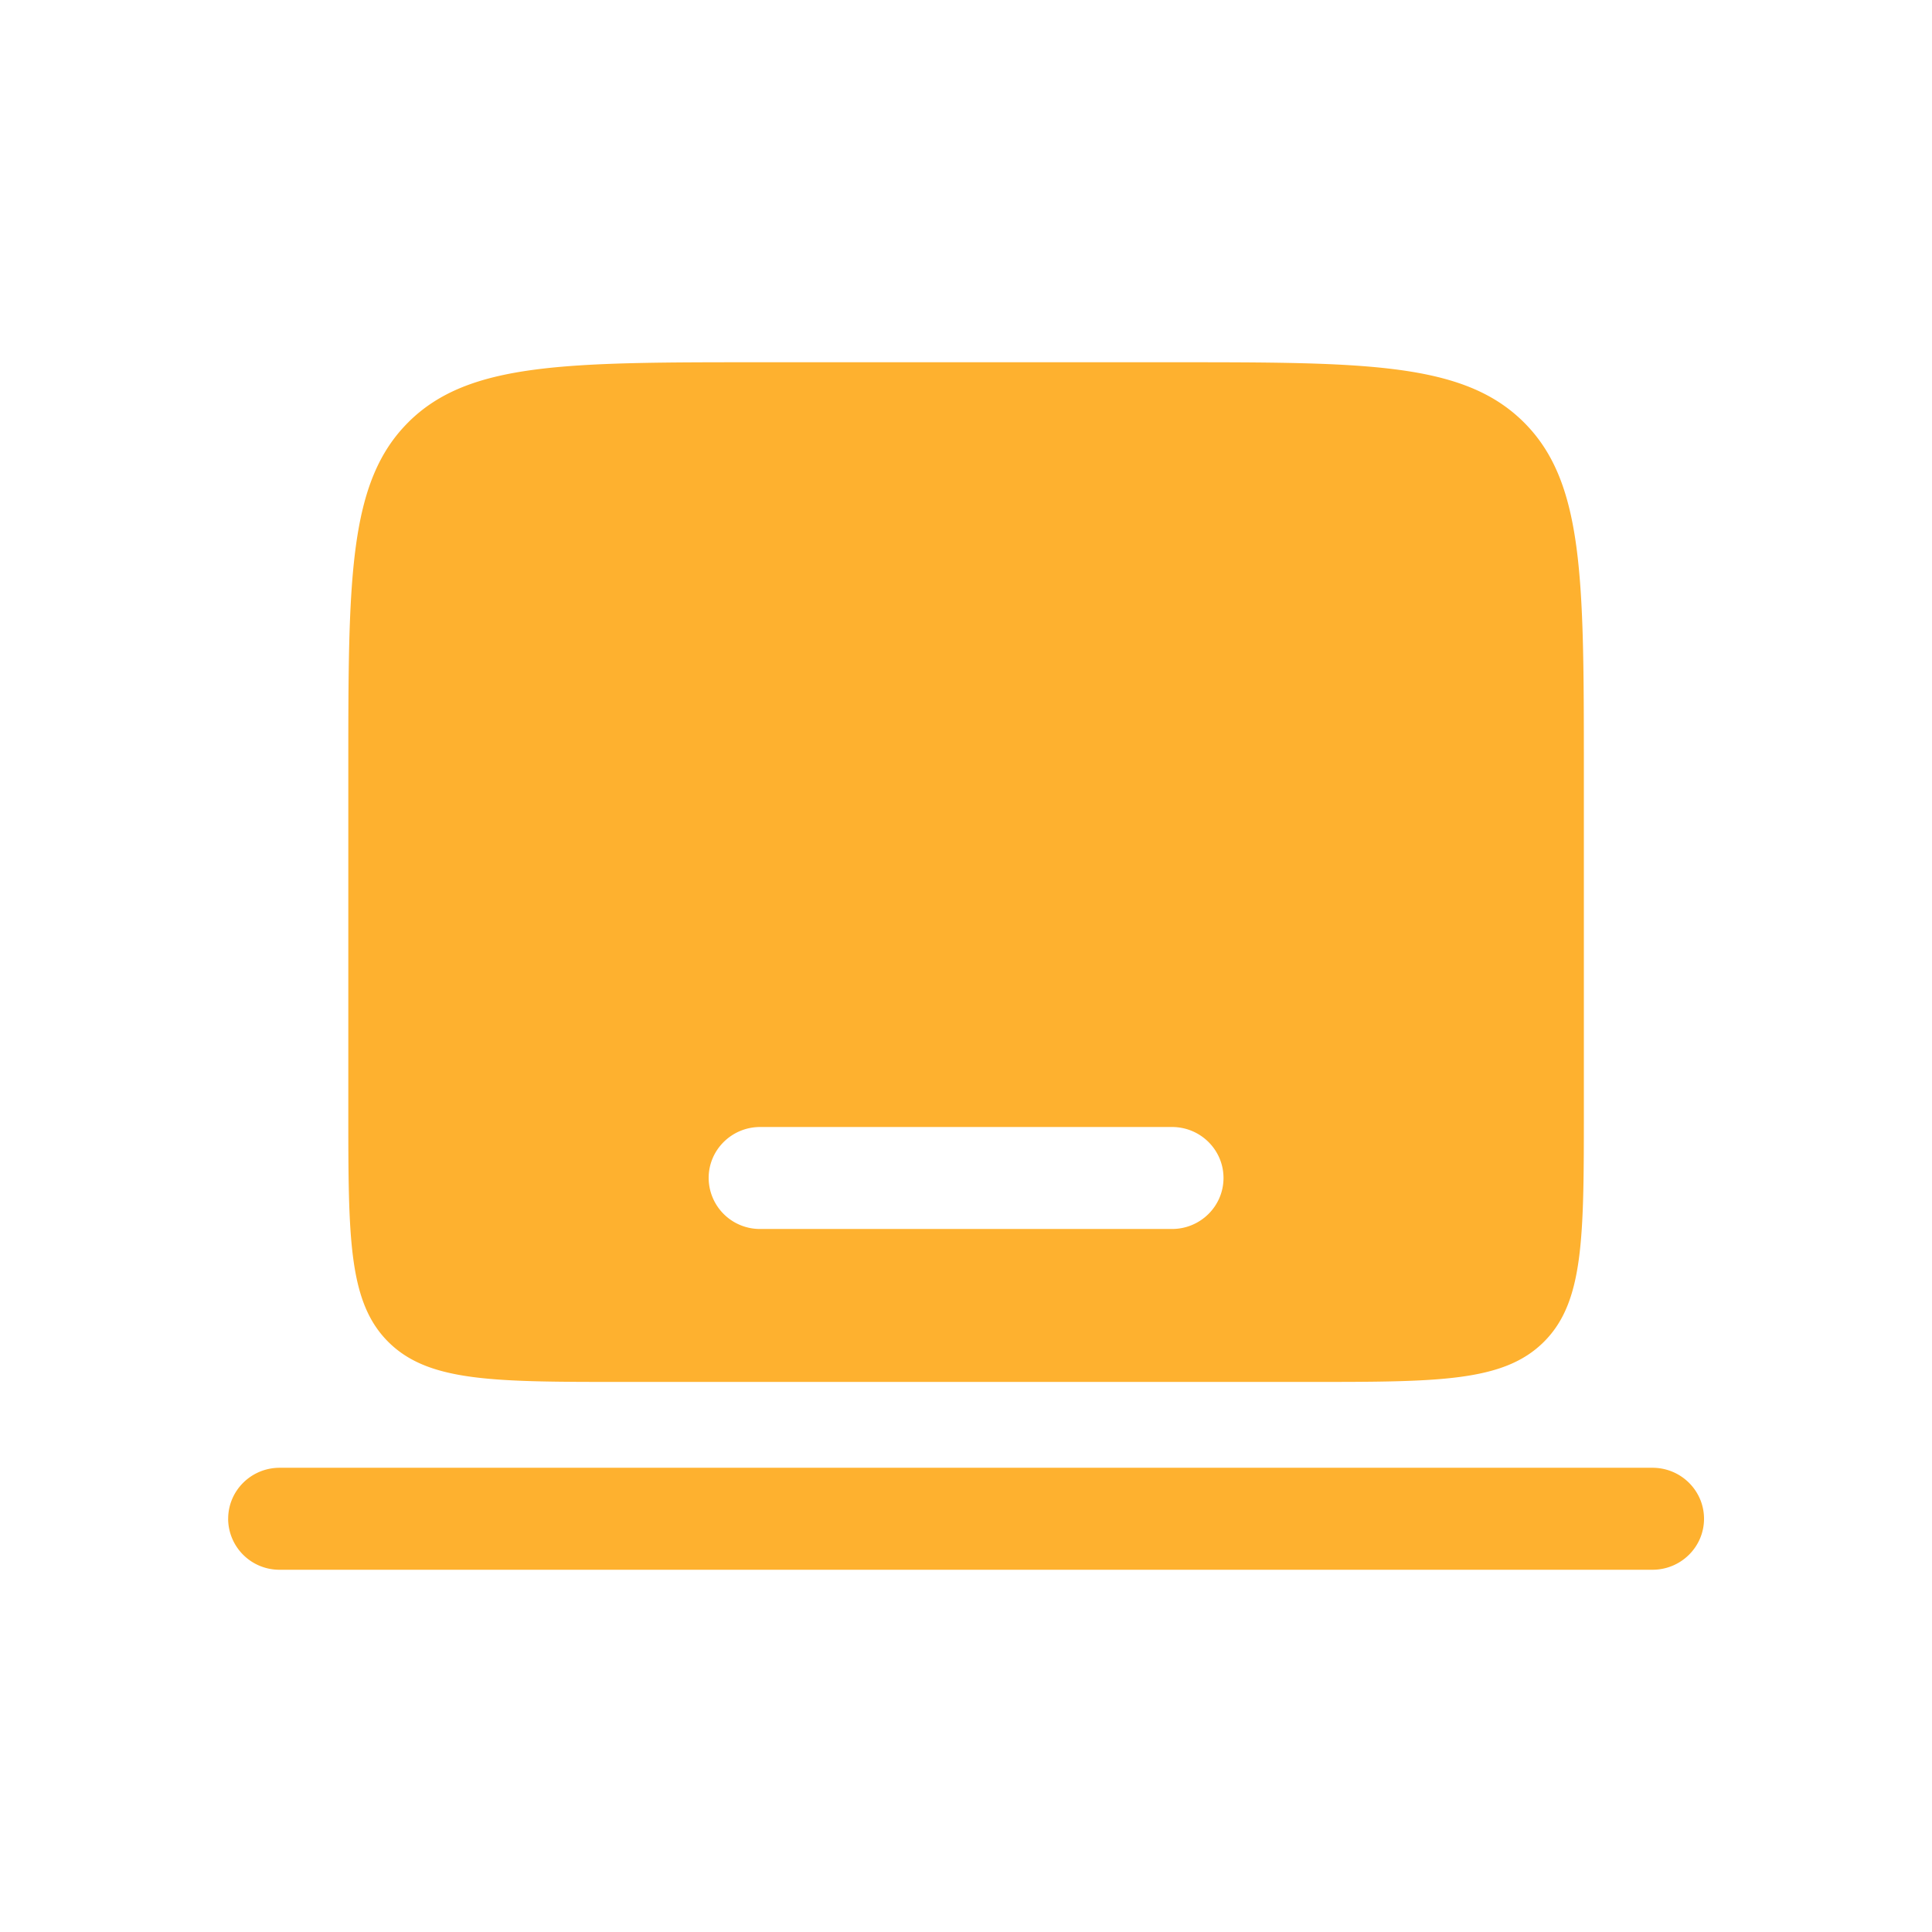
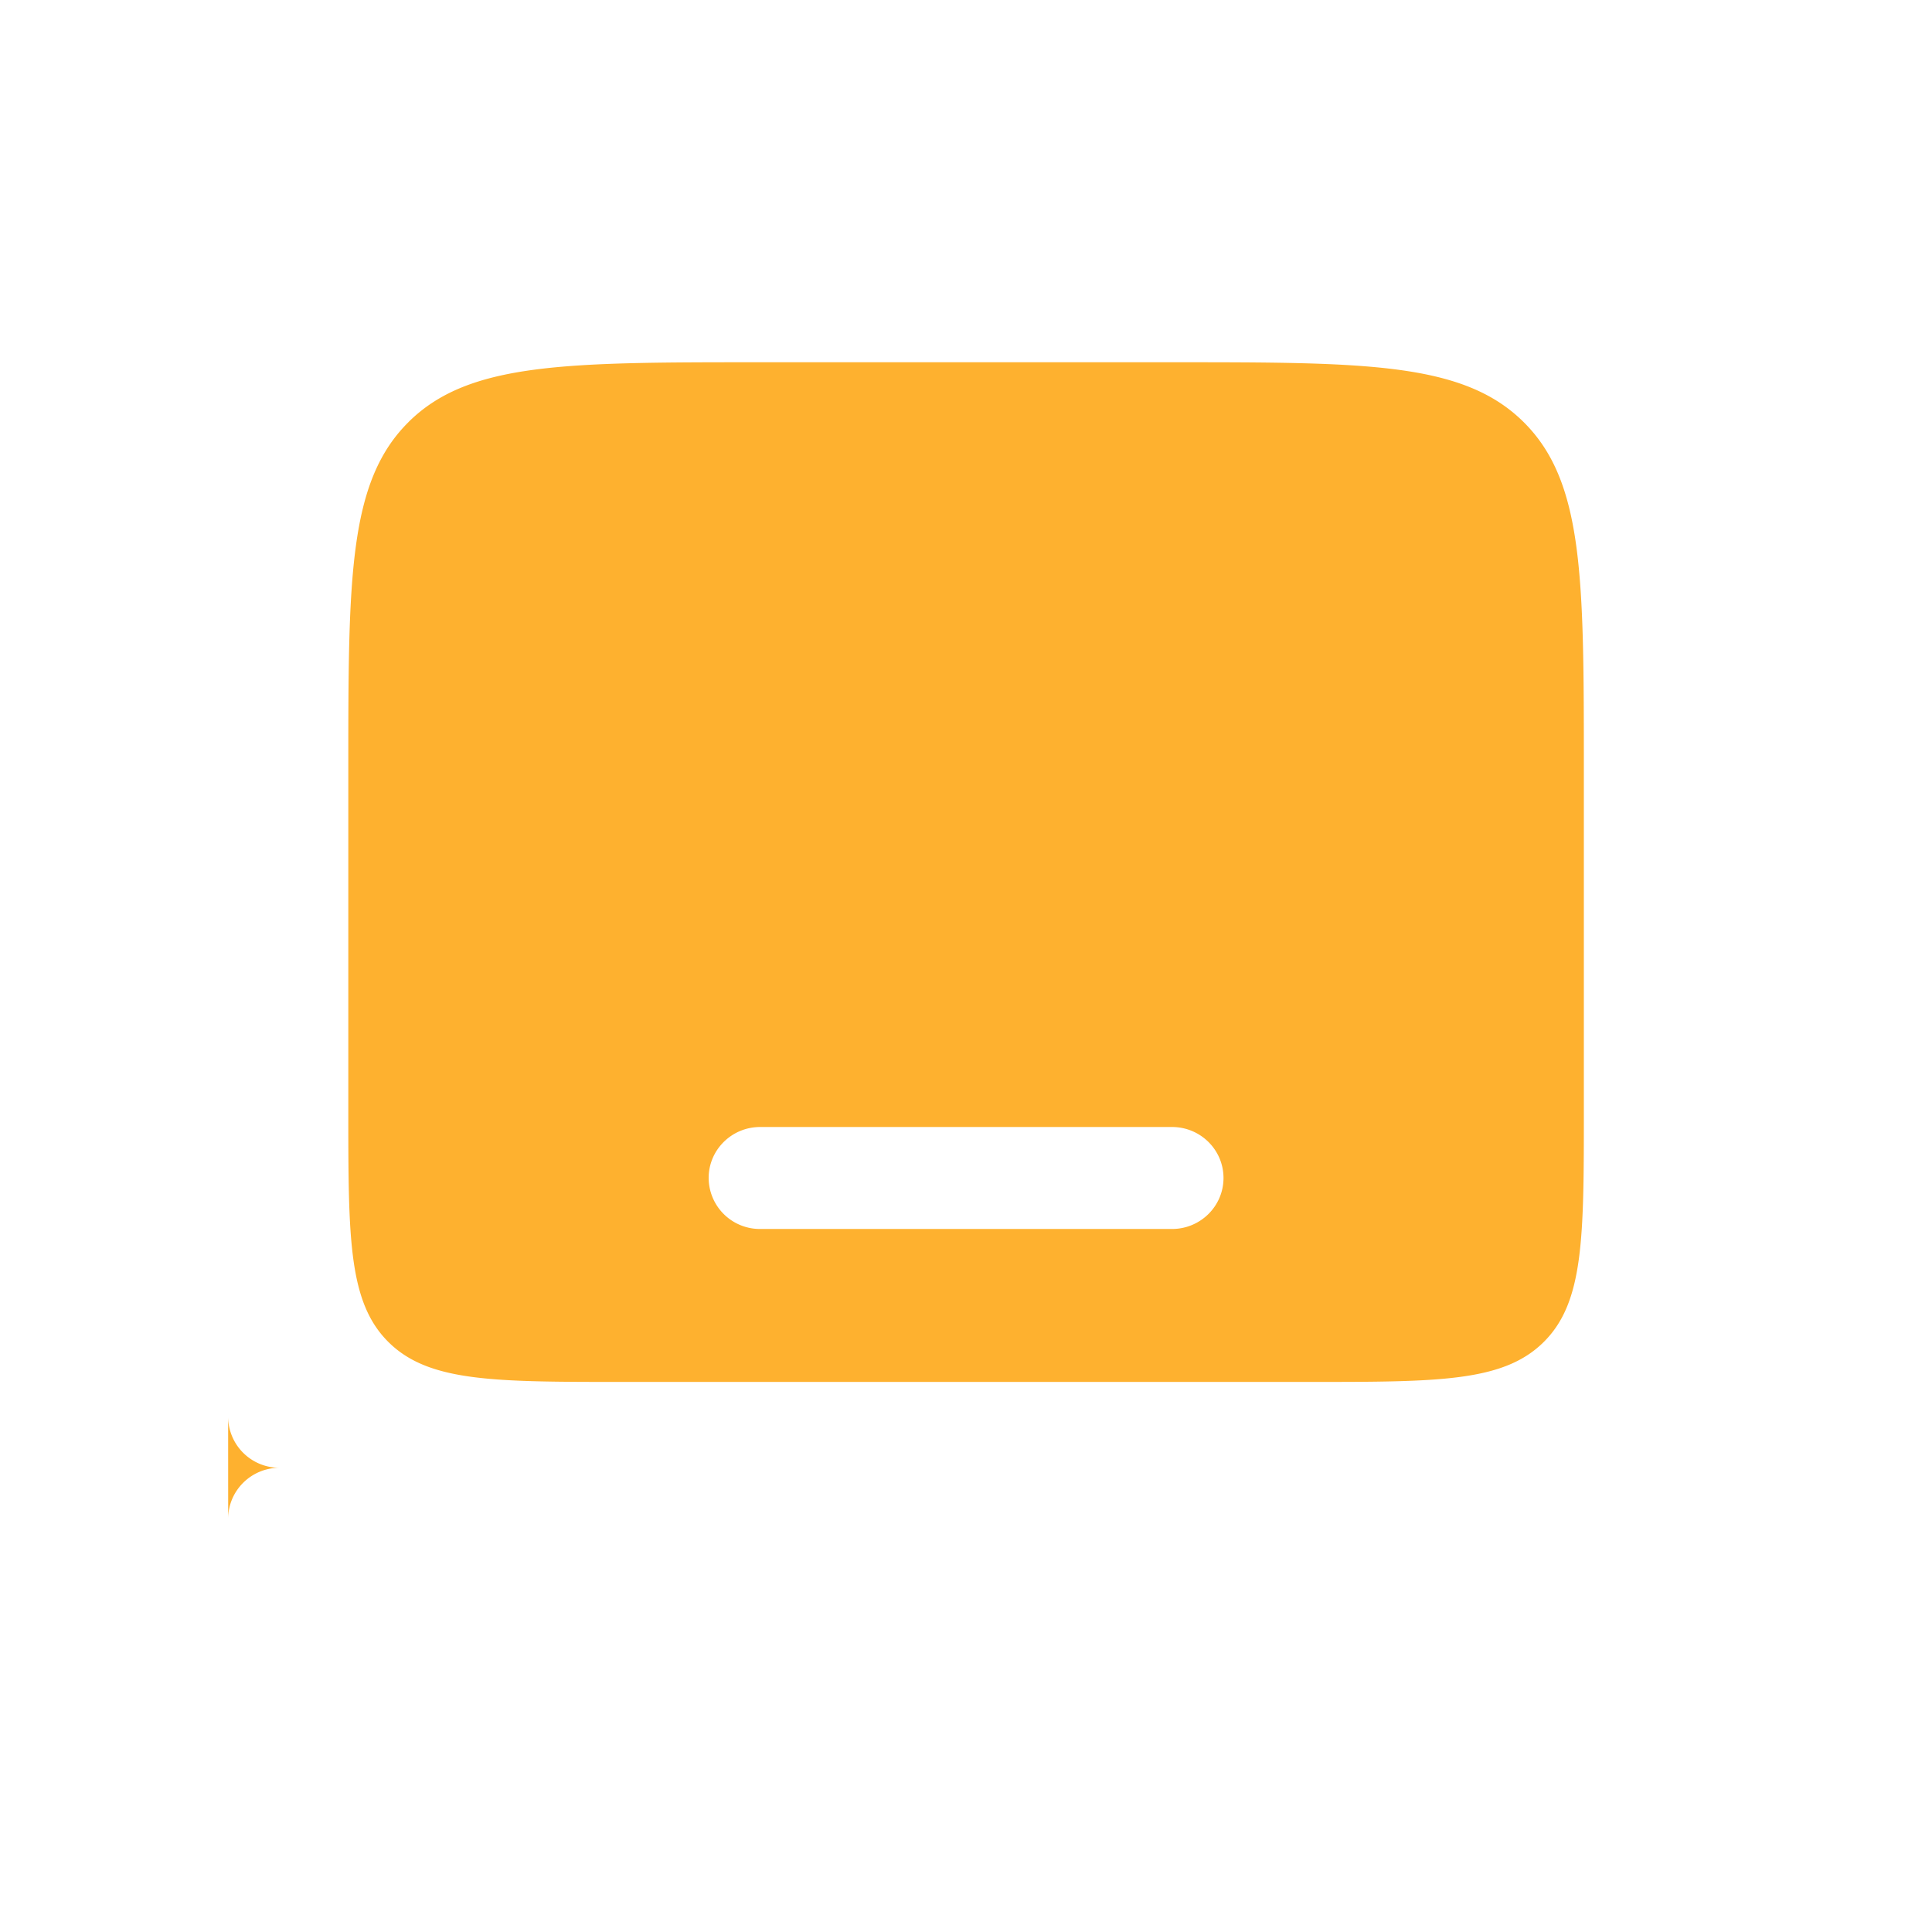
<svg xmlns="http://www.w3.org/2000/svg" width="60" height="60" fill="none">
-   <path fill="#FEB12F" fill-rule="evenodd" d="M7.086 47.167c0-.875.716-1.584 1.599-1.584H51.32c.883 0 1.6.71 1.6 1.584 0 .874-.717 1.583-1.6 1.583H8.685a1.591 1.591 0 0 1-1.6-1.583Zm5.604-34.062c-1.873 1.855-1.873 4.84-1.873 10.812v10.555c0 3.981 0 5.971 1.248 7.208 1.25 1.237 3.259 1.237 7.279 1.237H40.66c4.02 0 6.03 0 7.279-1.237 1.249-1.237 1.249-3.227 1.249-7.208V23.917c0-5.972 0-8.957-1.873-10.812-1.874-1.855-4.889-1.855-10.918-1.855h-12.79c-6.03 0-9.045 0-10.918 1.855Zm9.318 23.478c0-.874.716-1.583 1.6-1.583h12.79c.883 0 1.599.709 1.599 1.583 0 .875-.716 1.584-1.599 1.584h-12.79a1.591 1.591 0 0 1-1.6-1.584Z" clip-rule="evenodd" />
+   <path fill="#FEB12F" fill-rule="evenodd" d="M7.086 47.167c0-.875.716-1.584 1.599-1.584H51.32H8.685a1.591 1.591 0 0 1-1.6-1.583Zm5.604-34.062c-1.873 1.855-1.873 4.84-1.873 10.812v10.555c0 3.981 0 5.971 1.248 7.208 1.25 1.237 3.259 1.237 7.279 1.237H40.66c4.02 0 6.03 0 7.279-1.237 1.249-1.237 1.249-3.227 1.249-7.208V23.917c0-5.972 0-8.957-1.873-10.812-1.874-1.855-4.889-1.855-10.918-1.855h-12.79c-6.03 0-9.045 0-10.918 1.855Zm9.318 23.478c0-.874.716-1.583 1.6-1.583h12.79c.883 0 1.599.709 1.599 1.583 0 .875-.716 1.584-1.599 1.584h-12.79a1.591 1.591 0 0 1-1.6-1.584Z" clip-rule="evenodd" />
</svg>